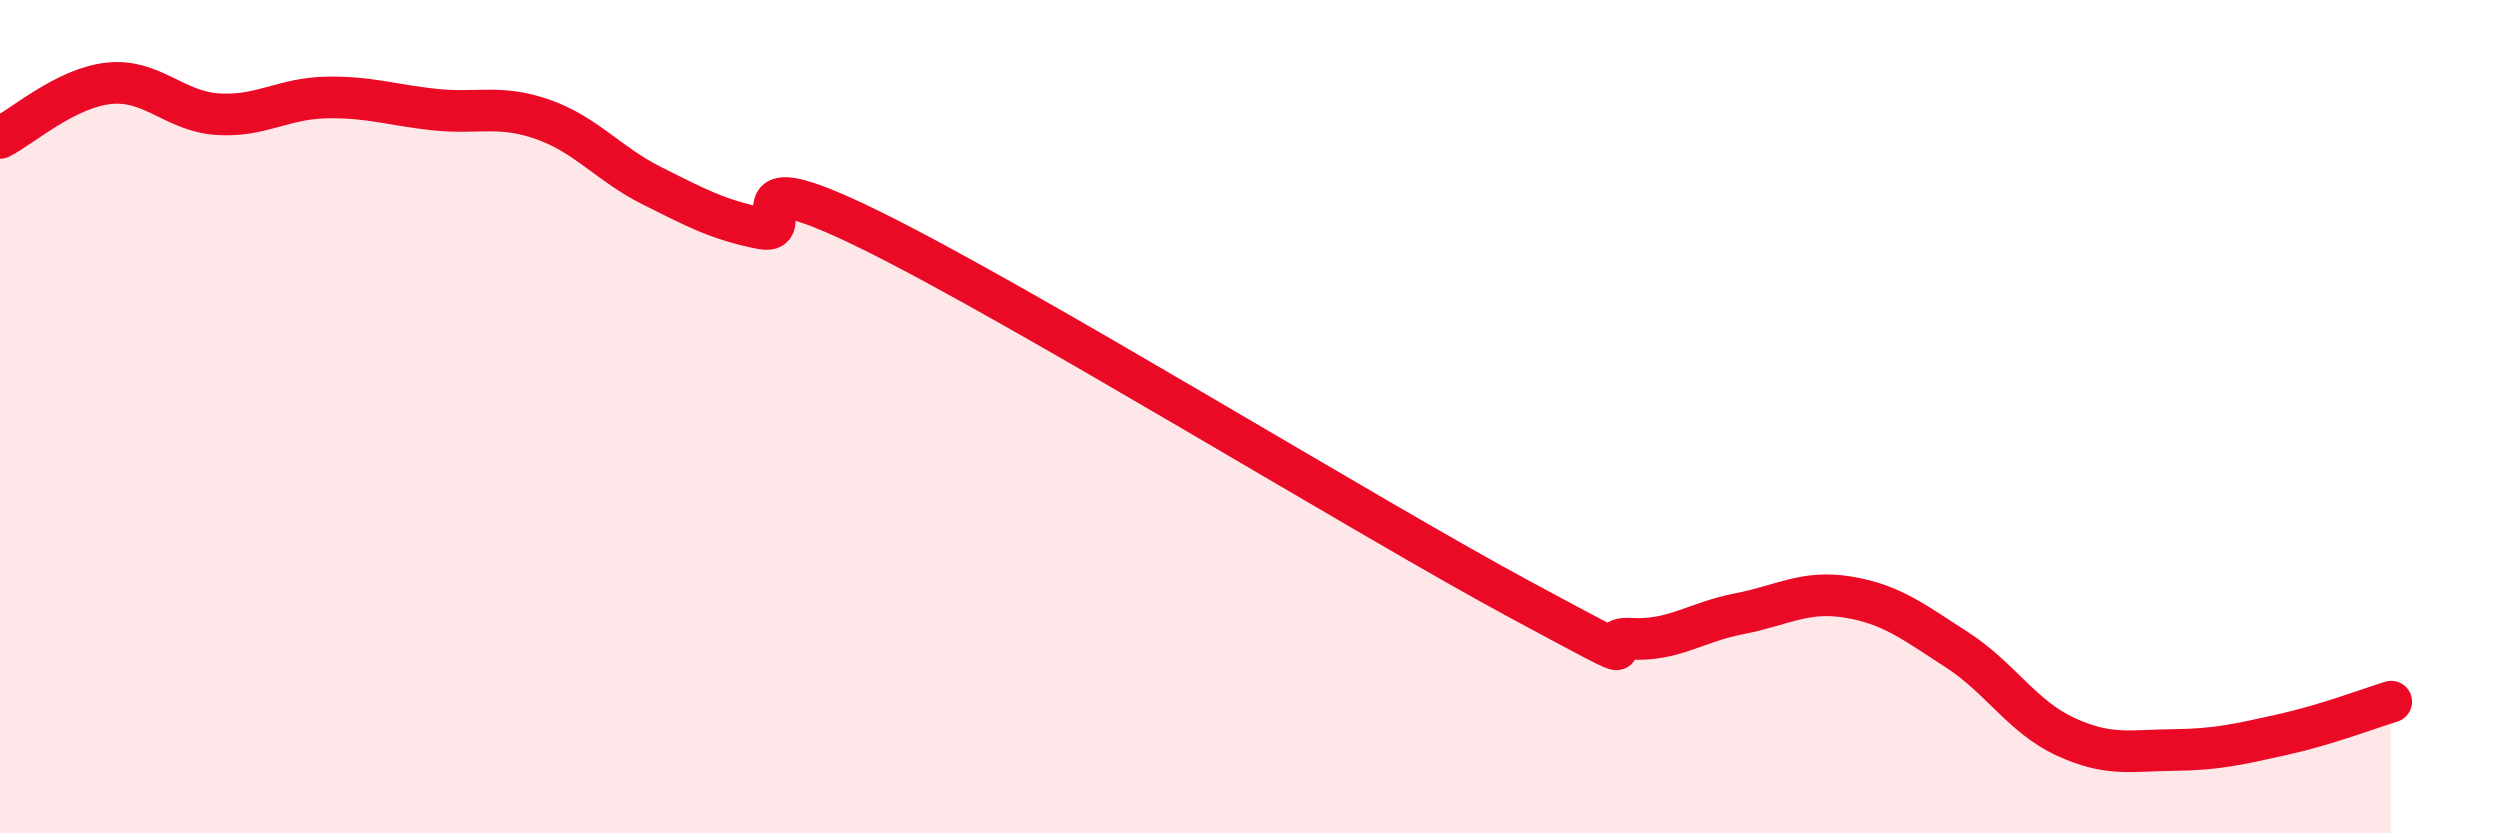
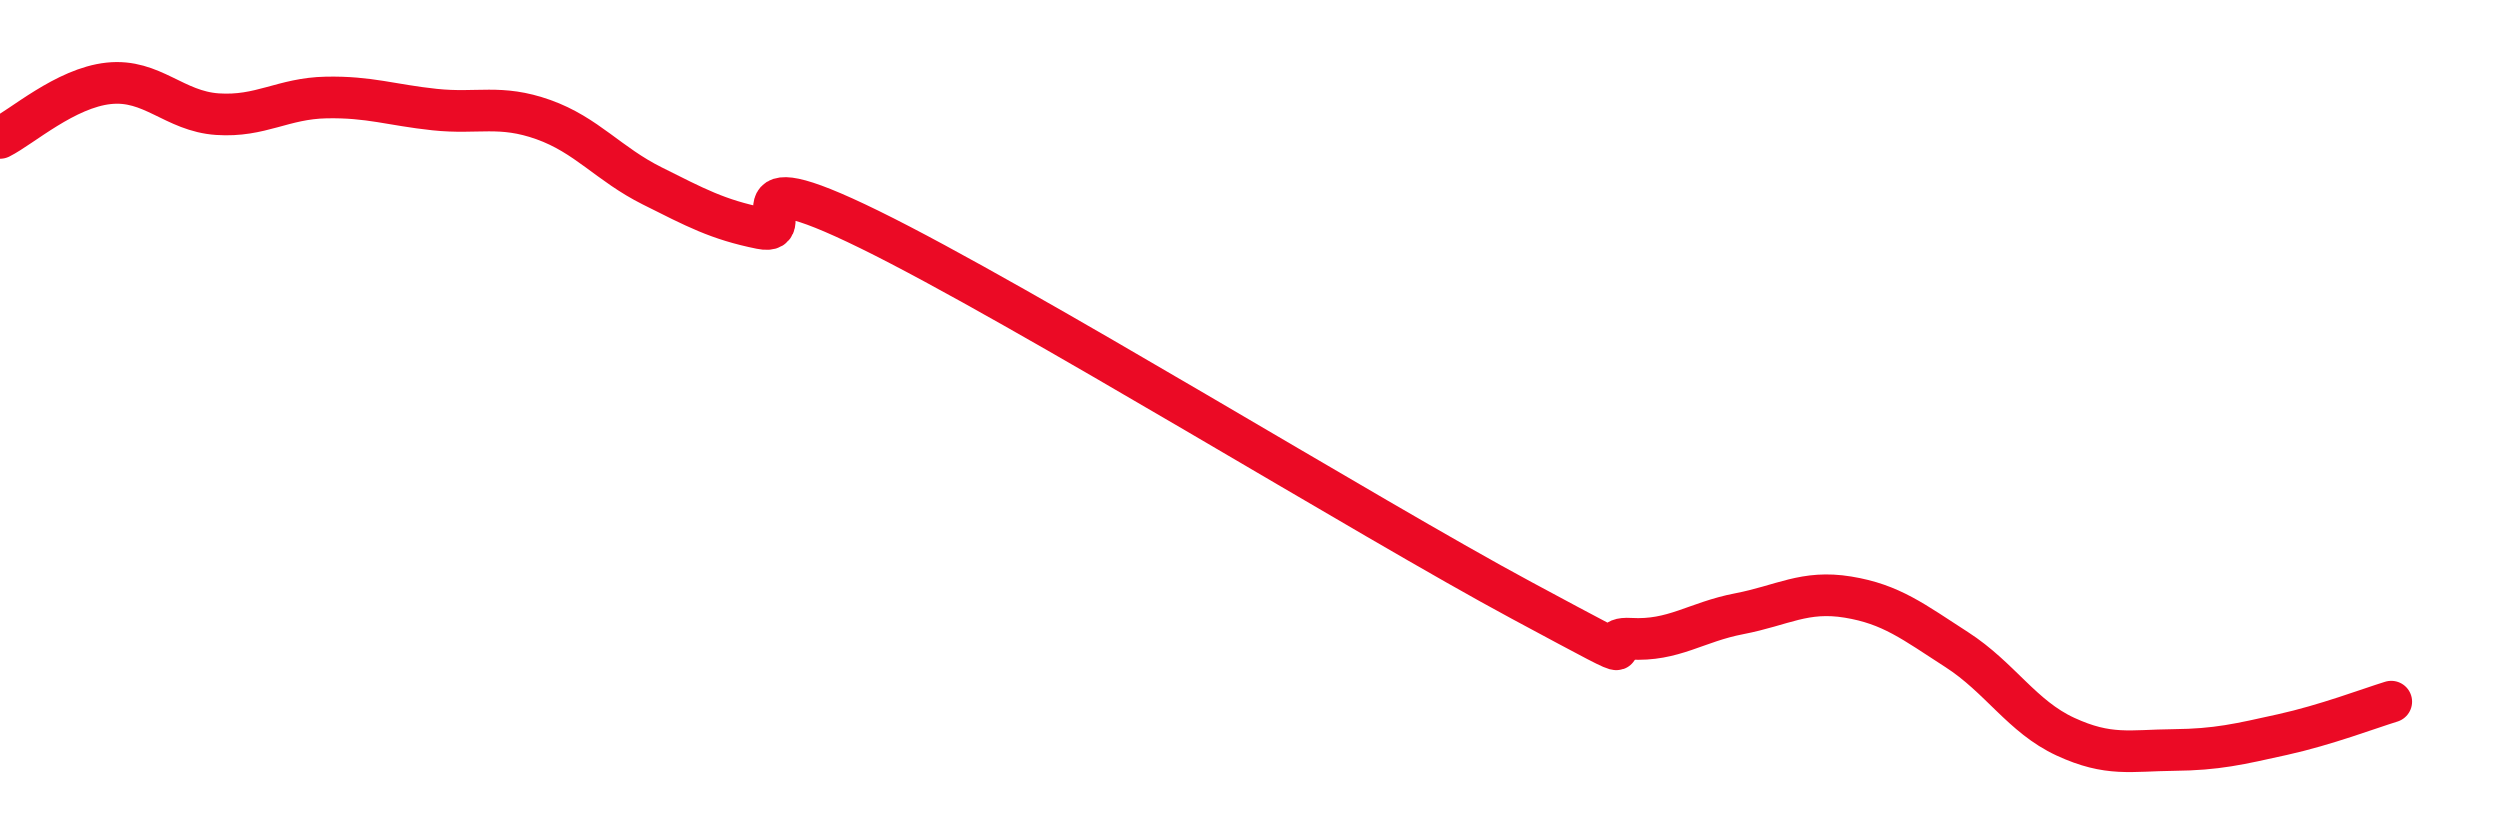
<svg xmlns="http://www.w3.org/2000/svg" width="60" height="20" viewBox="0 0 60 20">
-   <path d="M 0,3.31 C 0.52,3.05 1.57,2.11 2.61,2 C 3.65,1.89 4.18,2.67 5.22,2.74 C 6.26,2.81 6.79,2.36 7.83,2.34 C 8.87,2.32 9.39,2.52 10.43,2.63 C 11.47,2.74 12,2.5 13.04,2.87 C 14.08,3.24 14.61,3.94 15.65,4.46 C 16.69,4.98 17.22,5.27 18.26,5.48 C 19.3,5.69 17.22,3.72 20.87,5.51 C 24.52,7.3 32.87,12.45 36.52,14.41 C 40.17,16.37 38.09,15.27 39.13,15.33 C 40.17,15.39 40.7,14.93 41.74,14.73 C 42.78,14.53 43.31,14.16 44.35,14.33 C 45.39,14.5 45.92,14.92 46.96,15.59 C 48,16.26 48.53,17.2 49.57,17.68 C 50.61,18.16 51.13,18.01 52.17,18 C 53.21,17.99 53.74,17.86 54.78,17.63 C 55.82,17.4 56.87,17 57.39,16.84L57.39 20L0 20Z" fill="#EB0A25" opacity="0.1" stroke-linecap="round" stroke-linejoin="round" />
  <path d="M 0,3.31 C 0.52,3.05 1.57,2.11 2.61,2 C 3.65,1.89 4.18,2.67 5.22,2.74 C 6.26,2.81 6.79,2.36 7.83,2.34 C 8.87,2.32 9.39,2.52 10.43,2.63 C 11.47,2.74 12,2.5 13.04,2.87 C 14.08,3.24 14.61,3.94 15.65,4.46 C 16.69,4.98 17.22,5.27 18.26,5.48 C 19.3,5.69 17.22,3.72 20.87,5.51 C 24.52,7.3 32.87,12.45 36.52,14.41 C 40.17,16.37 38.09,15.27 39.13,15.33 C 40.17,15.39 40.7,14.93 41.74,14.73 C 42.78,14.53 43.31,14.16 44.35,14.33 C 45.39,14.5 45.92,14.92 46.96,15.59 C 48,16.26 48.53,17.2 49.57,17.68 C 50.61,18.16 51.13,18.01 52.17,18 C 53.21,17.99 53.74,17.86 54.78,17.63 C 55.82,17.4 56.87,17 57.39,16.84" stroke="#EB0A25" stroke-width="1" fill="none" stroke-linecap="round" stroke-linejoin="round" />
</svg>